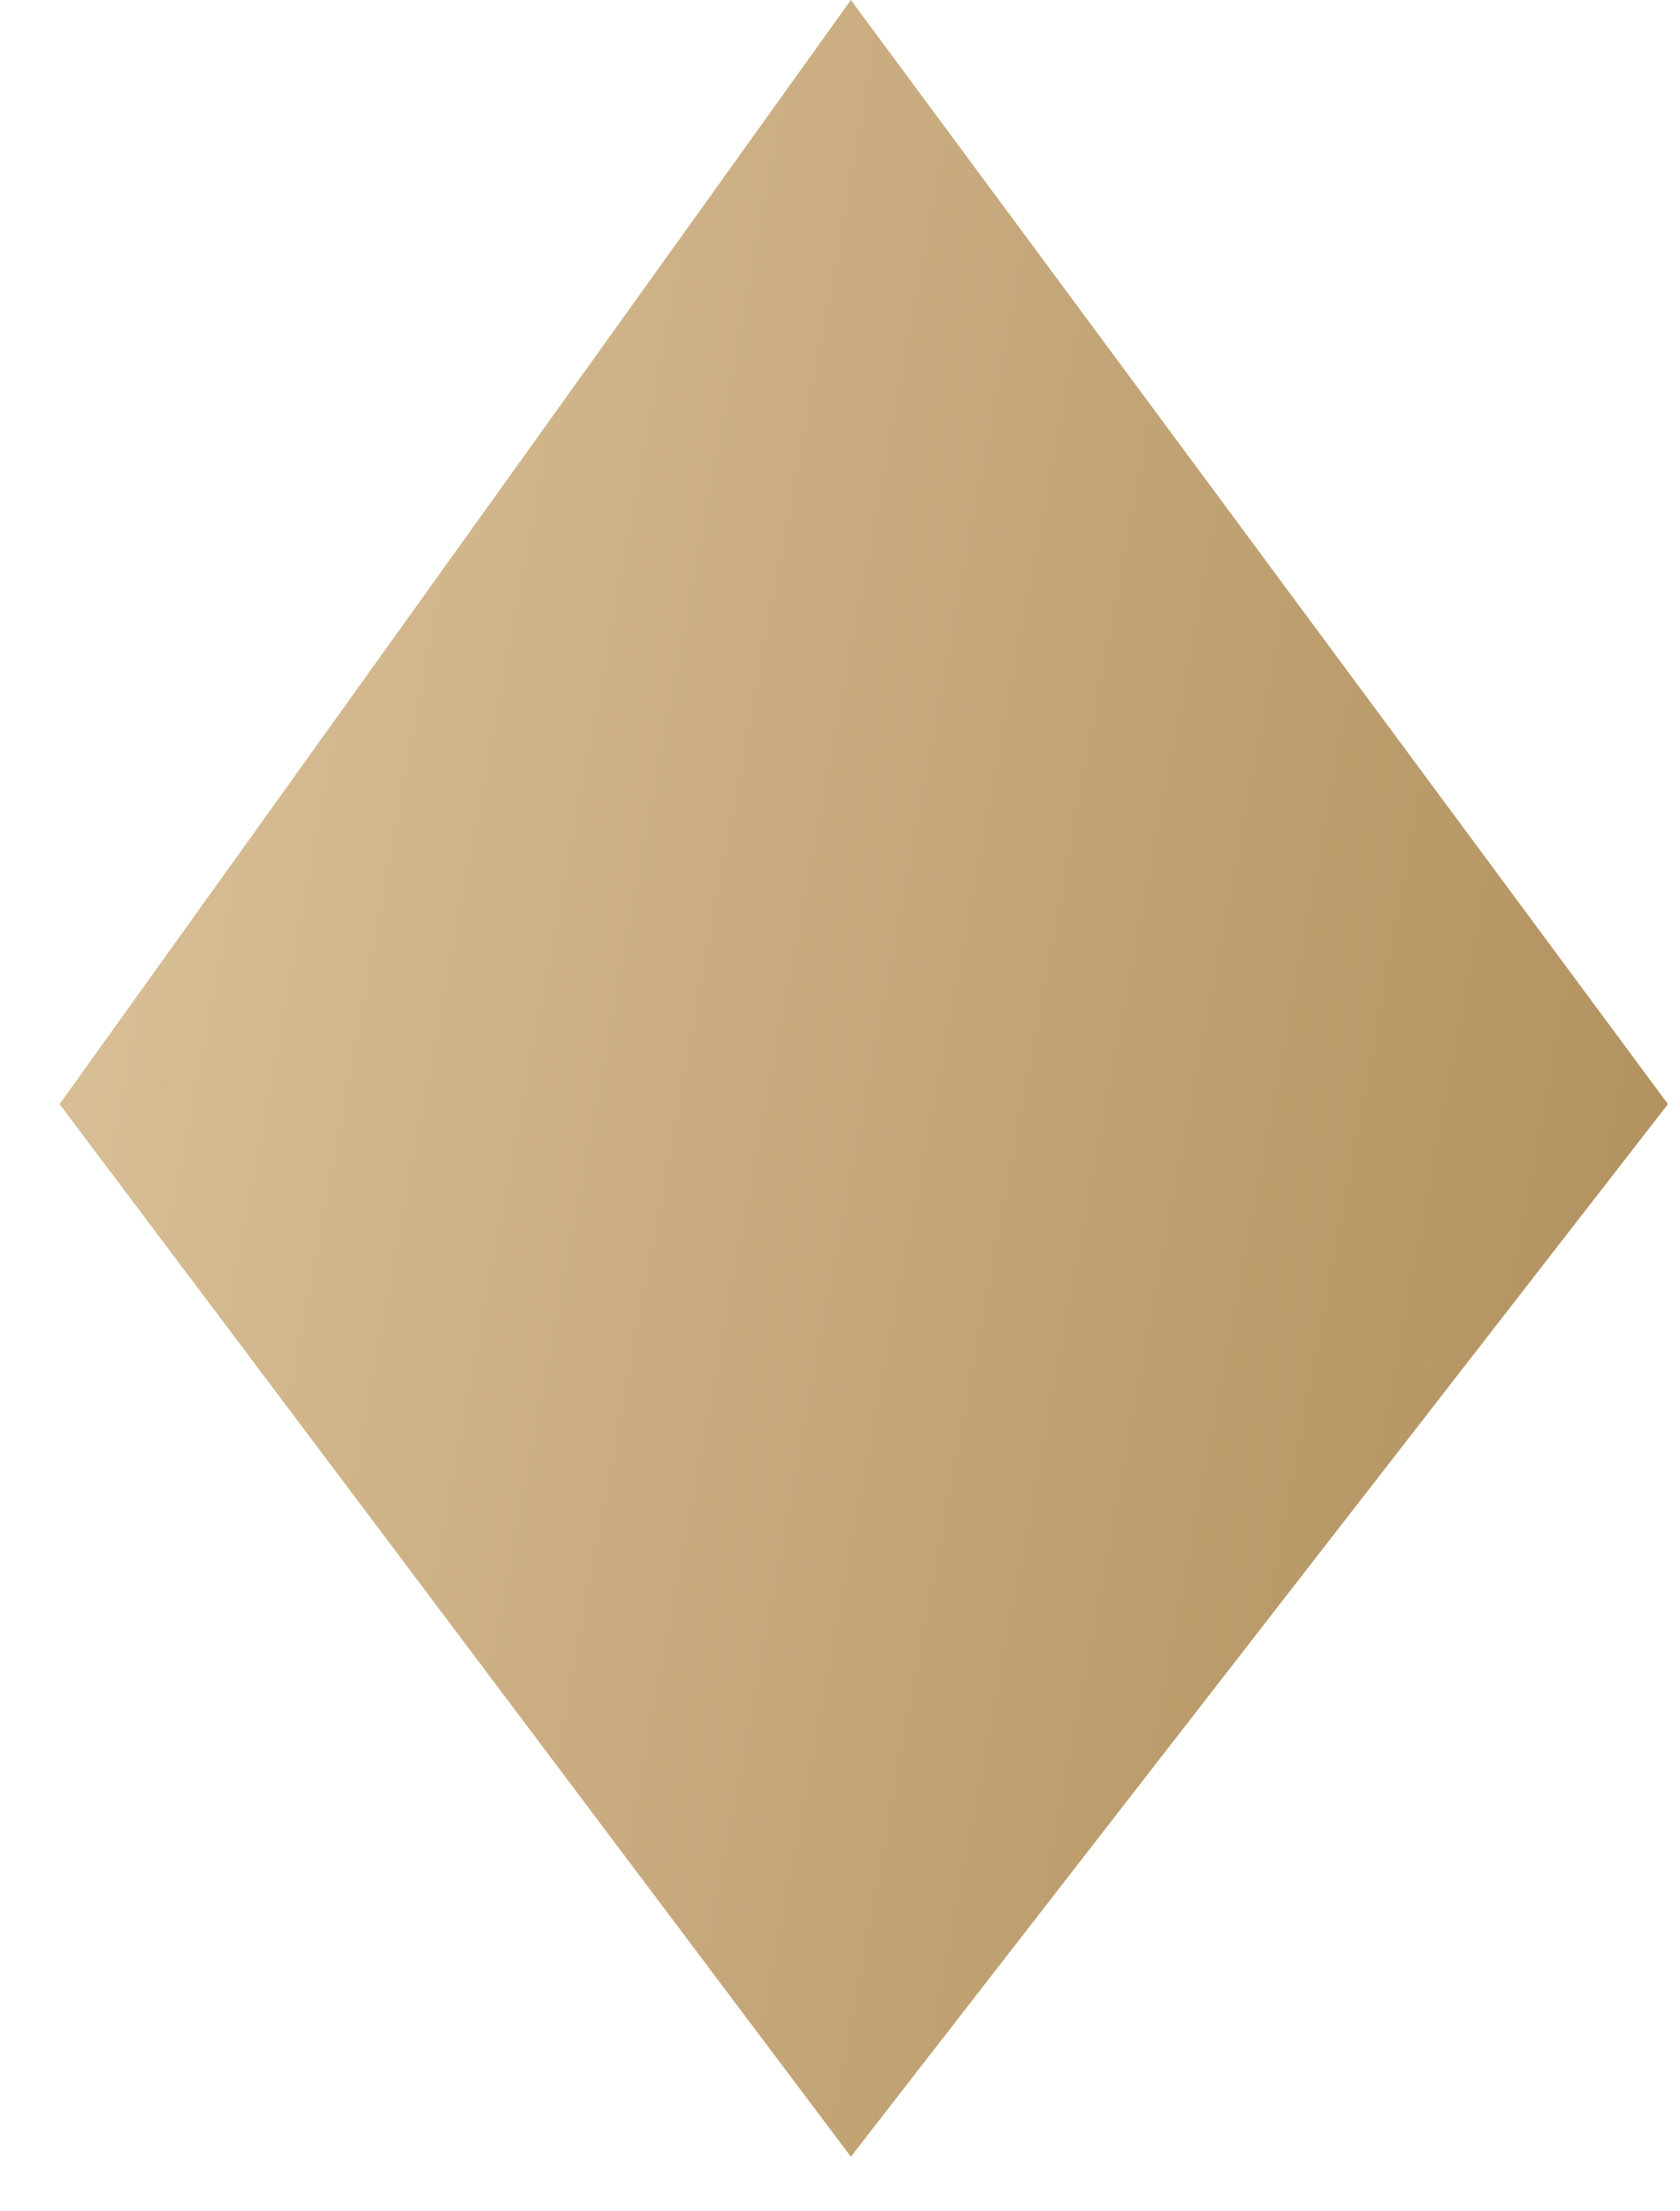
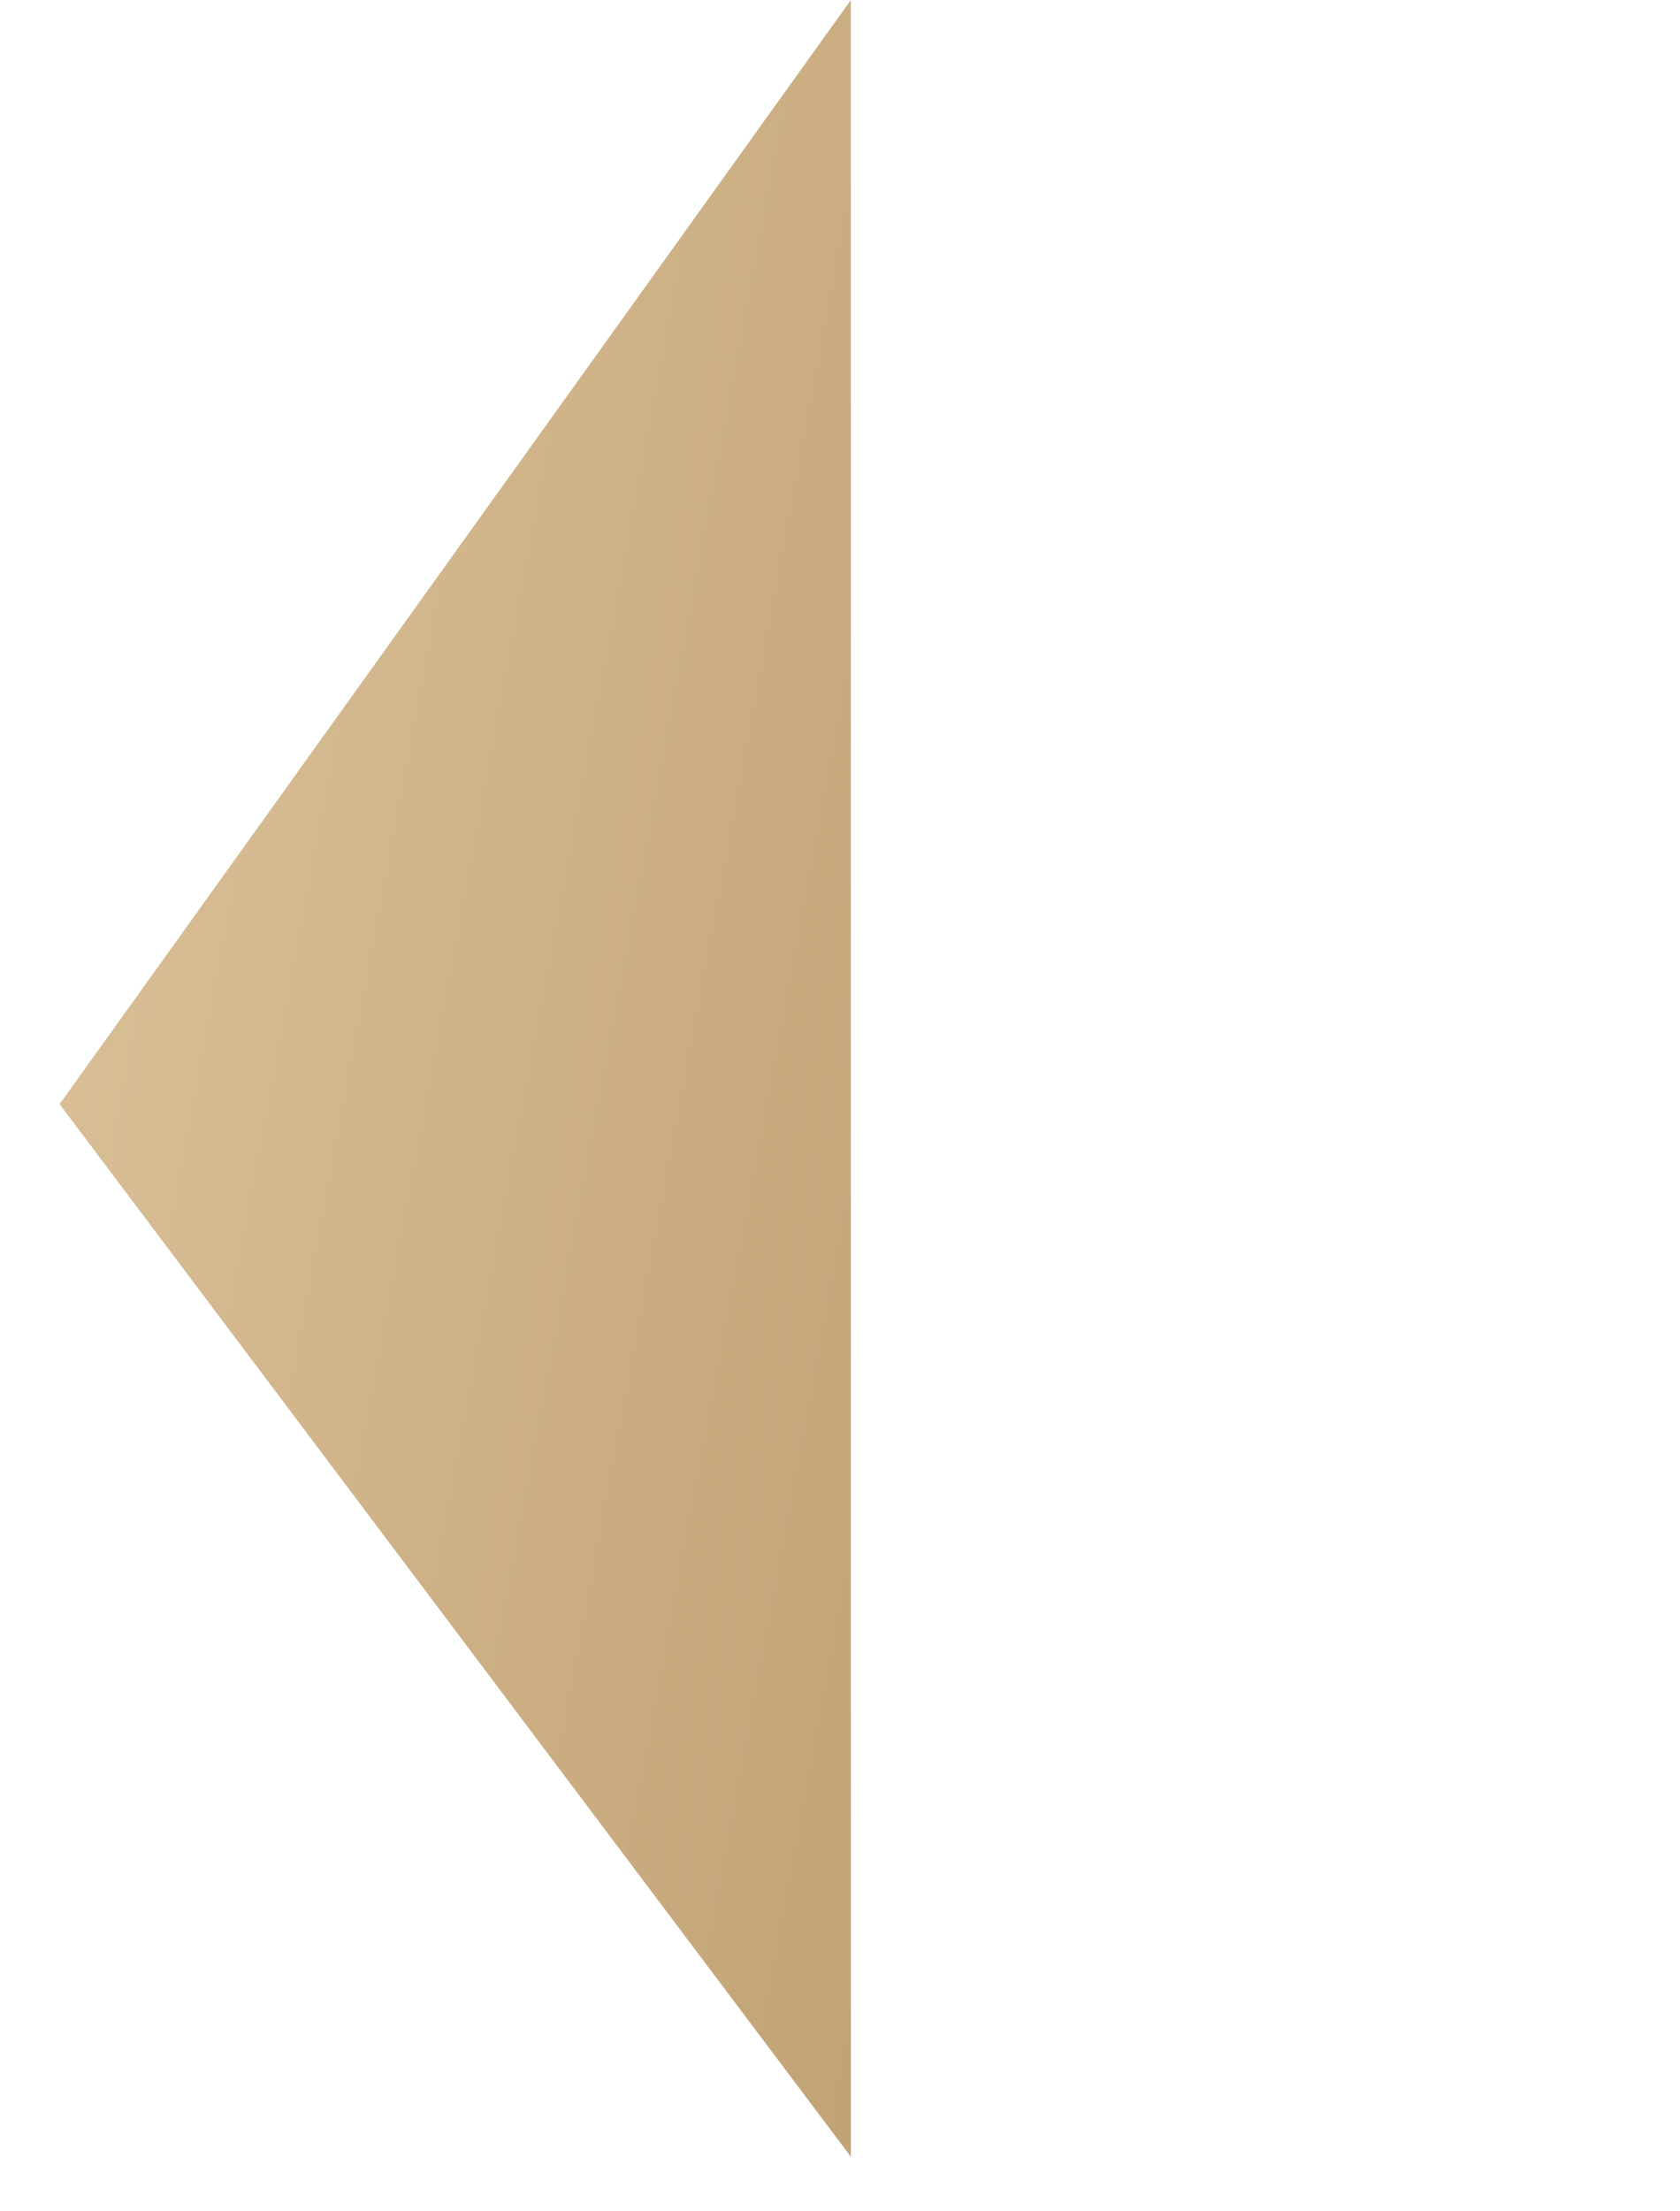
<svg xmlns="http://www.w3.org/2000/svg" width="209" height="275" viewBox="0 0 209 275" fill="none">
-   <path d="M105.852 0L207.501 137.309L105.852 268.213L7.414 137.309L105.852 0Z" fill="url(#paint0_linear_4030_5)" />
+   <path d="M105.852 0L105.852 268.213L7.414 137.309L105.852 0Z" fill="url(#paint0_linear_4030_5)" />
  <defs>
    <linearGradient id="paint0_linear_4030_5" x1="-18.238" y1="132.189" x2="202.343" y2="173.301" gradientUnits="userSpaceOnUse">
      <stop stop-color="#DDC49D" />
      <stop offset="1" stop-color="#B2925F" />
    </linearGradient>
  </defs>
</svg>